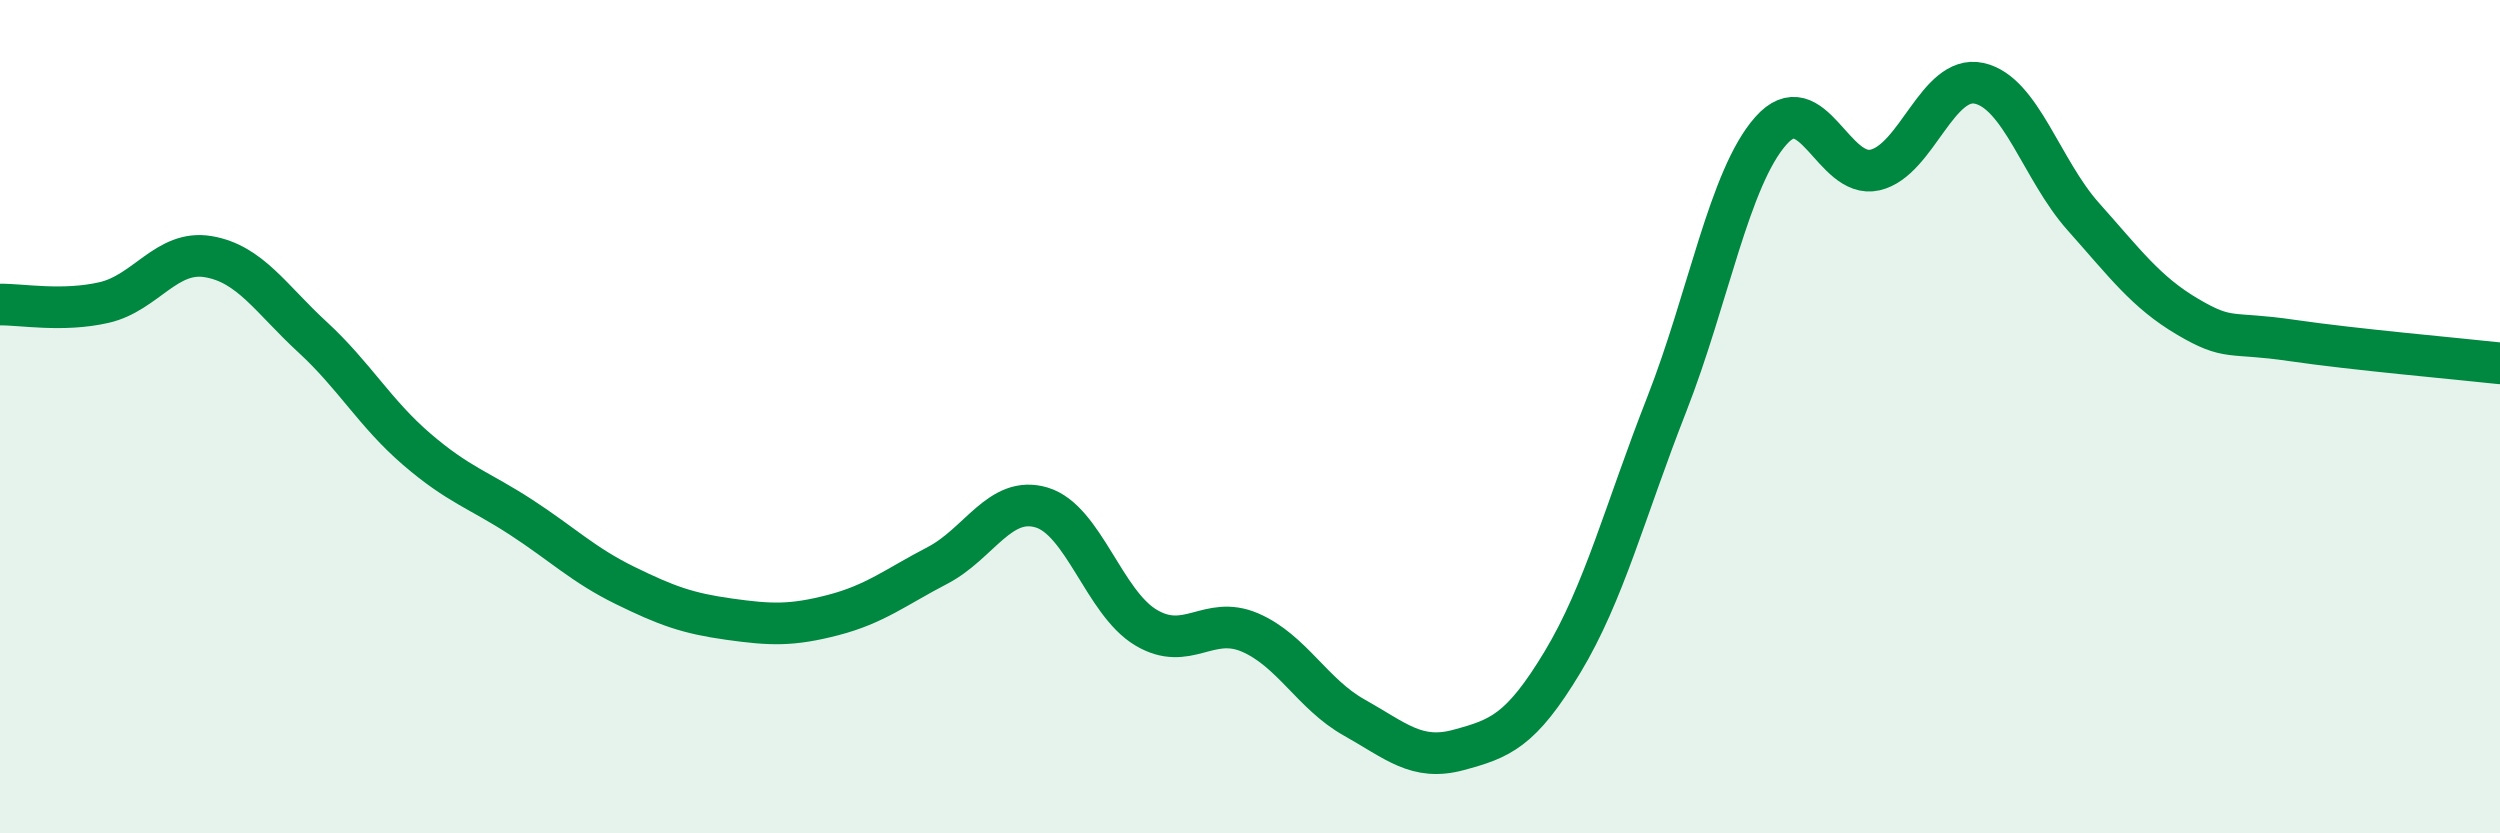
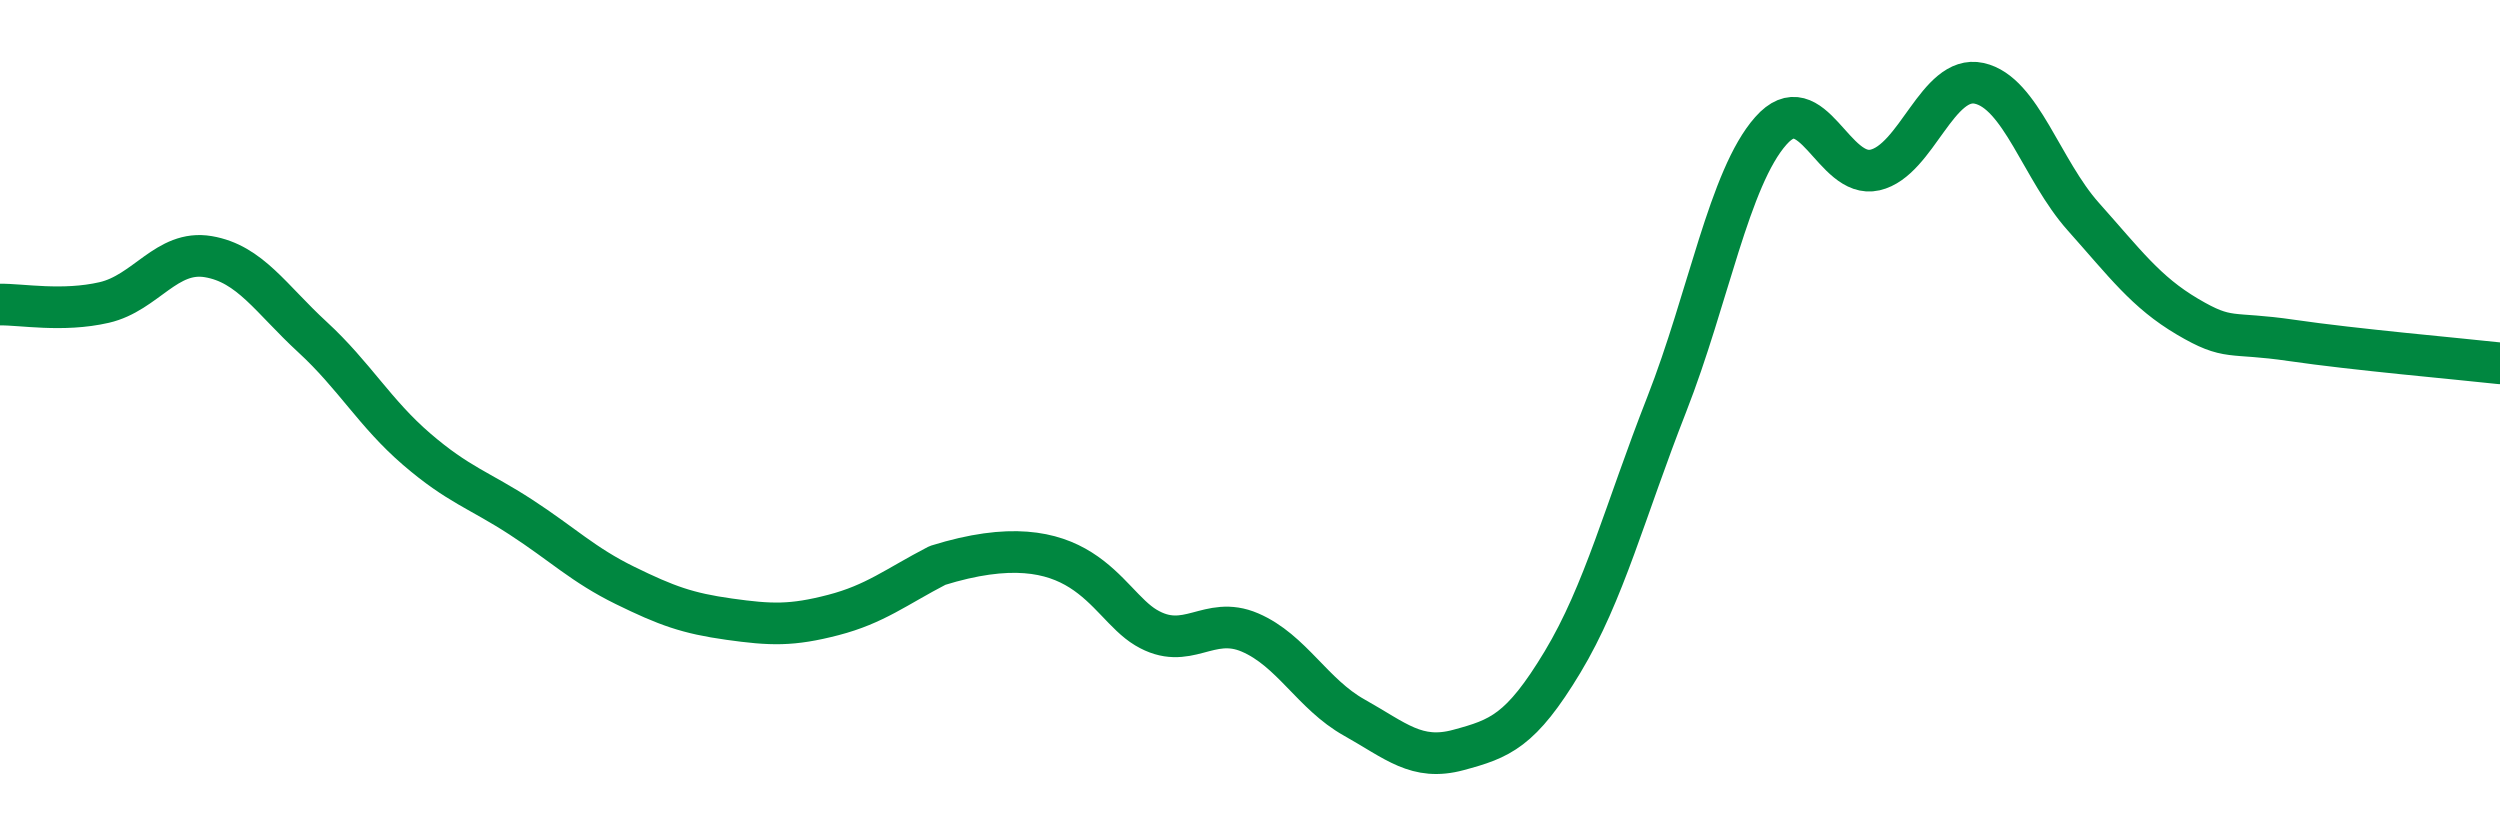
<svg xmlns="http://www.w3.org/2000/svg" width="60" height="20" viewBox="0 0 60 20">
-   <path d="M 0,7.31 C 0.5,7.3 1.5,7.49 2.5,7.26 C 3.5,7.03 4,5.99 5,6.16 C 6,6.33 6.5,7.17 7.5,8.09 C 8.5,9.01 9,9.92 10,10.78 C 11,11.64 11.5,11.76 12.5,12.41 C 13.5,13.06 14,13.56 15,14.05 C 16,14.54 16.5,14.72 17.5,14.86 C 18.5,15 19,15.02 20,14.76 C 21,14.5 21.5,14.09 22.5,13.57 C 23.5,13.05 24,11.88 25,12.18 C 26,12.48 26.5,14.46 27.5,15.06 C 28.5,15.66 29,14.75 30,15.18 C 31,15.61 31.5,16.66 32.5,17.22 C 33.5,17.78 34,18.27 35,18 C 36,17.73 36.5,17.55 37.5,15.89 C 38.5,14.23 39,12.26 40,9.71 C 41,7.16 41.5,4.27 42.5,3.14 C 43.5,2.01 44,4.31 45,4.08 C 46,3.85 46.5,1.78 47.5,2 C 48.5,2.22 49,4.08 50,5.2 C 51,6.32 51.5,7.01 52.5,7.6 C 53.5,8.19 53.5,7.95 55,8.17 C 56.5,8.39 59,8.61 60,8.72L60 20L0 20Z" fill="#008740" opacity="0.1" stroke-linecap="round" stroke-linejoin="round" />
-   <path d="M 0,7.31 C 0.5,7.3 1.5,7.49 2.5,7.26 C 3.5,7.03 4,5.99 5,6.16 C 6,6.33 6.5,7.17 7.5,8.09 C 8.5,9.01 9,9.92 10,10.78 C 11,11.64 11.5,11.76 12.5,12.41 C 13.5,13.06 14,13.56 15,14.05 C 16,14.54 16.5,14.72 17.5,14.86 C 18.5,15 19,15.02 20,14.76 C 21,14.5 21.5,14.09 22.5,13.57 C 23.5,13.05 24,11.88 25,12.18 C 26,12.48 26.5,14.46 27.5,15.06 C 28.5,15.66 29,14.75 30,15.18 C 31,15.61 31.5,16.66 32.5,17.22 C 33.5,17.78 34,18.27 35,18 C 36,17.73 36.5,17.55 37.5,15.89 C 38.5,14.23 39,12.26 40,9.71 C 41,7.16 41.5,4.27 42.5,3.14 C 43.5,2.01 44,4.31 45,4.08 C 46,3.85 46.5,1.78 47.5,2 C 48.5,2.22 49,4.08 50,5.2 C 51,6.32 51.5,7.01 52.5,7.6 C 53.5,8.19 53.5,7.95 55,8.17 C 56.5,8.39 59,8.61 60,8.72" stroke="#008740" stroke-width="1" fill="none" stroke-linecap="round" stroke-linejoin="round" />
+   <path d="M 0,7.31 C 0.5,7.3 1.5,7.49 2.5,7.26 C 3.5,7.03 4,5.99 5,6.16 C 6,6.33 6.5,7.17 7.5,8.09 C 8.5,9.01 9,9.92 10,10.78 C 11,11.64 11.5,11.76 12.5,12.41 C 13.5,13.06 14,13.56 15,14.05 C 16,14.54 16.5,14.72 17.5,14.86 C 18.5,15 19,15.02 20,14.76 C 21,14.5 21.5,14.09 22.5,13.57 C 26,12.48 26.5,14.46 27.5,15.06 C 28.5,15.66 29,14.75 30,15.18 C 31,15.61 31.5,16.66 32.5,17.22 C 33.5,17.78 34,18.27 35,18 C 36,17.73 36.5,17.55 37.5,15.89 C 38.5,14.23 39,12.26 40,9.71 C 41,7.16 41.5,4.27 42.5,3.14 C 43.5,2.01 44,4.31 45,4.08 C 46,3.85 46.5,1.78 47.5,2 C 48.5,2.22 49,4.08 50,5.2 C 51,6.32 51.5,7.01 52.5,7.6 C 53.5,8.19 53.5,7.95 55,8.17 C 56.5,8.39 59,8.61 60,8.72" stroke="#008740" stroke-width="1" fill="none" stroke-linecap="round" stroke-linejoin="round" />
</svg>